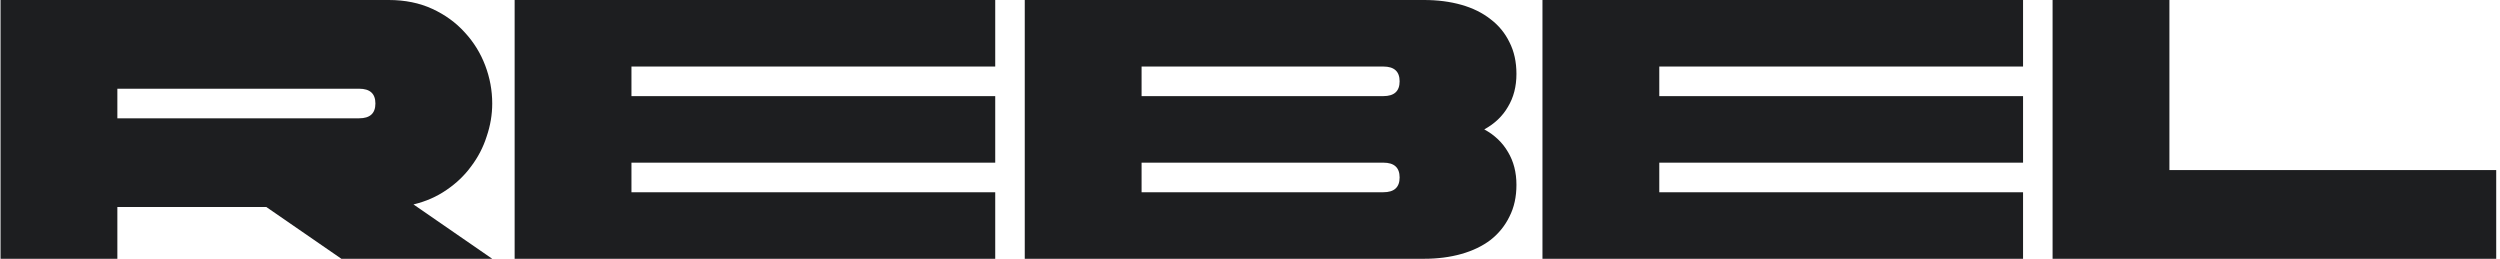
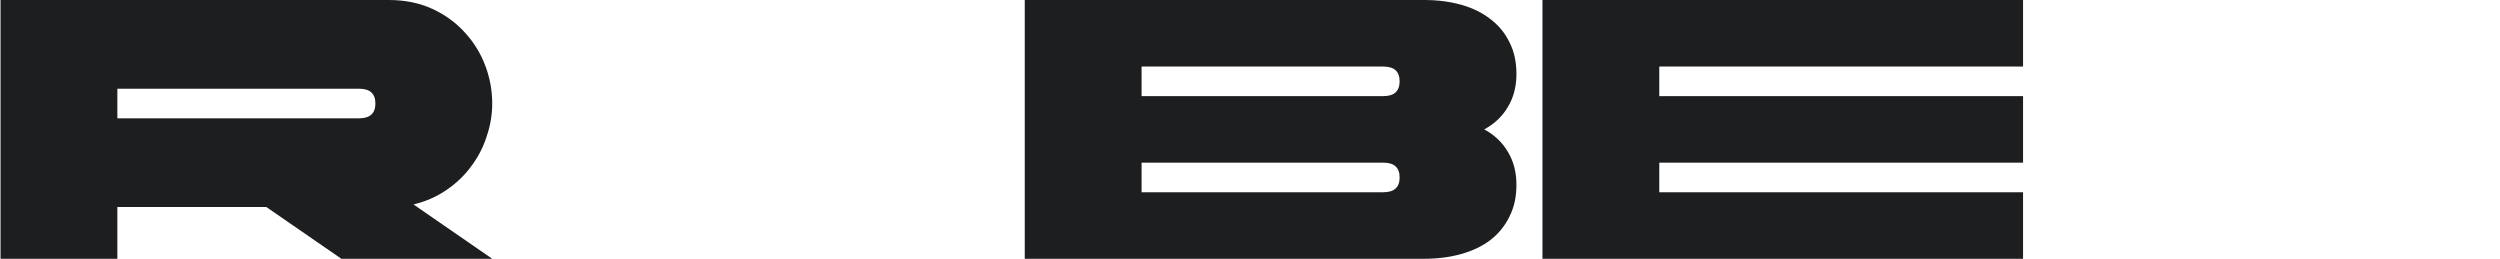
<svg xmlns="http://www.w3.org/2000/svg" width="541" height="56" viewBox="0 0 541 56" fill="none">
-   <path d="M444.18 0H469.46V36.8H540.18V56H444.18V0Z" fill="#1D1E20" />
  <path d="M333.789 0H437.789V14.4H359.069V20.8H437.789V35.2H359.069V41.6H437.789V56H333.789V0Z" fill="#1D1E20" />
  <path d="M221.758 0H308.158C311.091 0 313.784 0.347 316.238 1.04C318.691 1.733 320.798 2.773 322.558 4.16C324.318 5.493 325.678 7.147 326.638 9.12C327.651 11.093 328.158 13.387 328.158 16C328.158 18.72 327.544 21.093 326.318 23.12C325.144 25.147 323.438 26.773 321.198 28C323.438 29.227 325.144 30.853 326.318 32.88C327.544 34.907 328.158 37.28 328.158 40C328.158 42.613 327.651 44.907 326.638 46.88C325.678 48.853 324.318 50.533 322.558 51.92C320.798 53.253 318.691 54.267 316.238 54.96C313.784 55.653 311.091 56 308.158 56H221.758V0ZM247.038 20.8H299.358C301.704 20.8 302.878 19.733 302.878 17.6C302.878 15.467 301.704 14.4 299.358 14.4H247.038V20.8ZM299.358 41.6C301.704 41.6 302.878 40.533 302.878 38.4C302.878 36.267 301.704 35.2 299.358 35.2H247.038V41.6H299.358Z" fill="#1D1E20" />
-   <path d="M111.367 0H215.367V14.4H136.647V20.8H215.367V35.2H136.647V41.6H215.367V56H111.367V0Z" fill="#1D1E20" />
  <path d="M0.117 0H84.117C87.637 0 90.784 0.64 93.557 1.92C96.331 3.2 98.677 4.907 100.597 7.04C102.517 9.12 103.984 11.493 104.997 14.16C106.011 16.827 106.517 19.573 106.517 22.4C106.517 24.8 106.117 27.173 105.317 29.52C104.571 31.867 103.451 34.027 101.957 36C100.517 37.973 98.731 39.68 96.597 41.12C94.517 42.56 92.144 43.6 89.477 44.24L106.517 56H73.877L57.637 44.8H25.397V56H0.117V0ZM25.397 19.2V25.6H77.717C80.064 25.6 81.237 24.533 81.237 22.4C81.237 20.267 80.064 19.2 77.717 19.2H25.397Z" fill="#1D1E20" />
</svg>